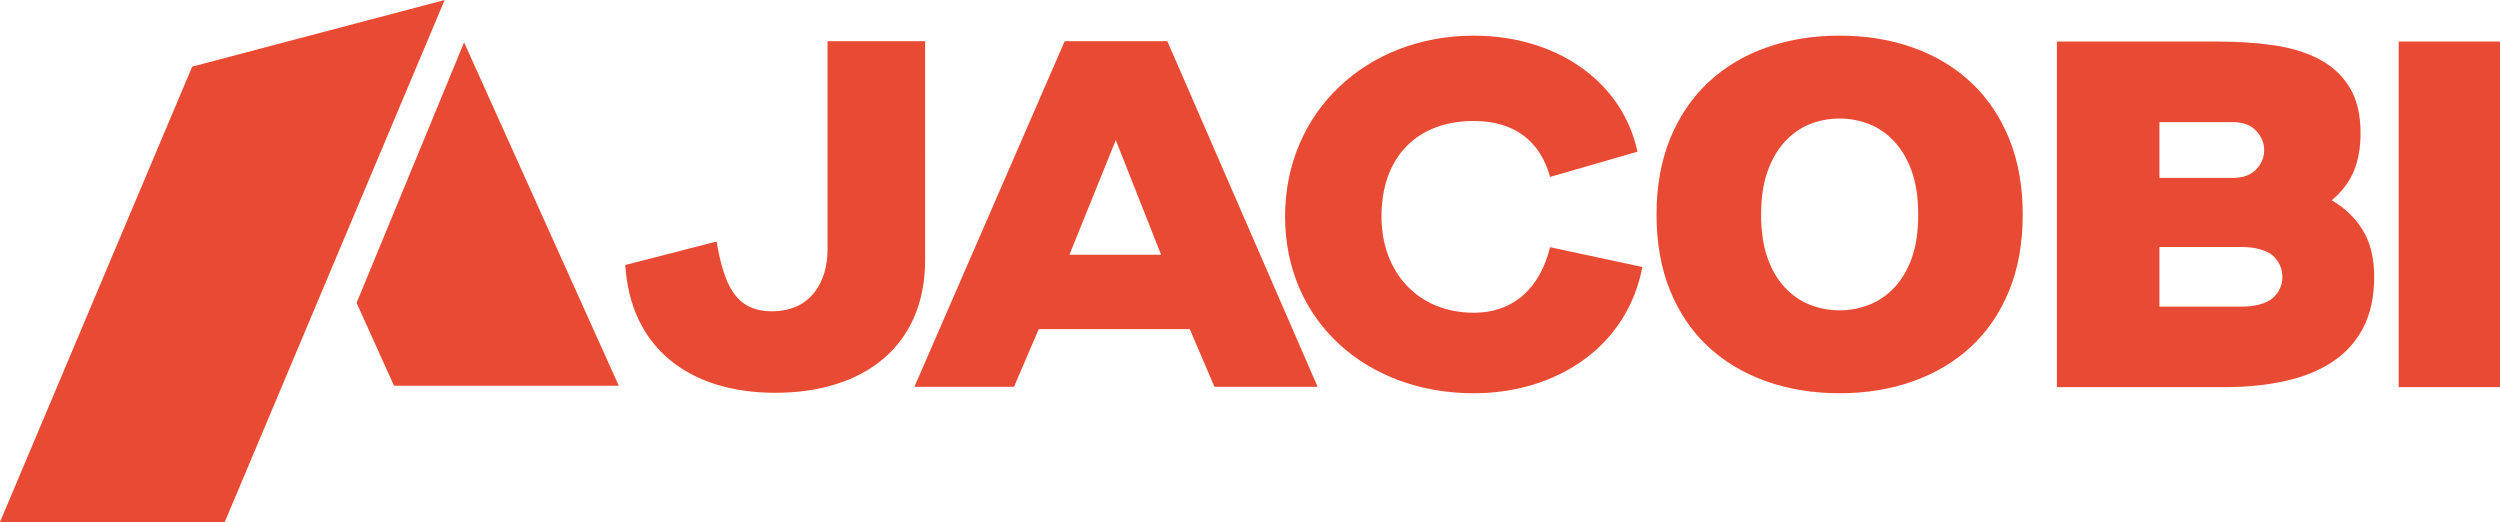
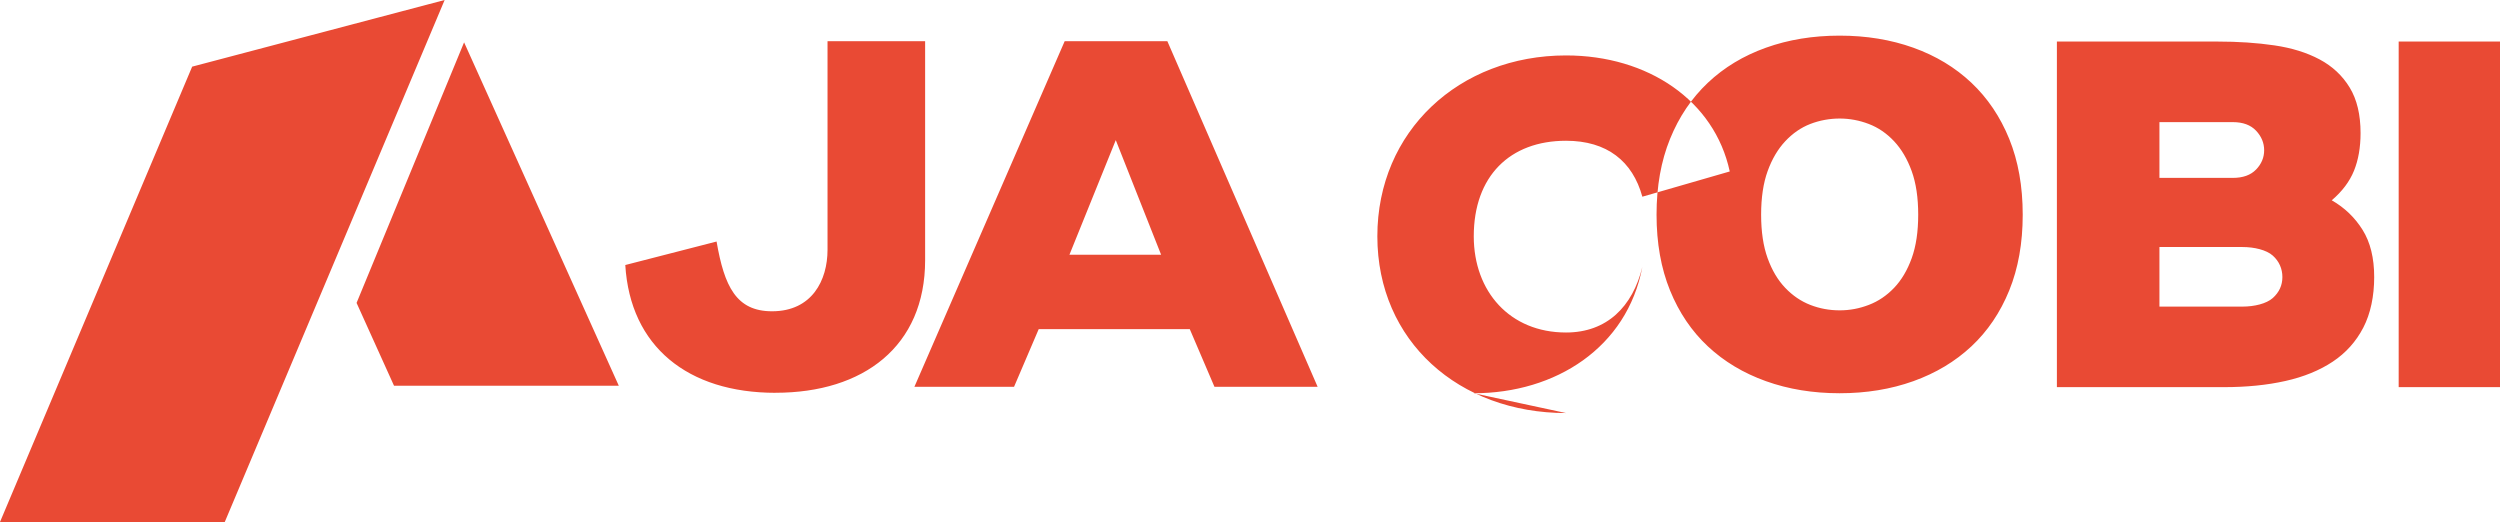
<svg xmlns="http://www.w3.org/2000/svg" id="Ebene_2" data-name="Ebene 2" viewBox="0 0 1635.83 341.55">
  <defs>
    <style>
      .cls-1 {
        fill: #e94a34;
      }
    </style>
  </defs>
-   <path class="cls-1" d="M290.95,0l-143.88,341.55H0L125.74,43.61,290.95,0ZM303.67,27.71l-70.35,170.49,24.51,54.21v-.02h147.07L303.67,27.71ZM507.48,257c57.43,0,97.86-30.28,97.86-86.78V26.95h-63.86v136.5c0,19.9-10.11,40.23-36.3,40.23-23.43,0-31.24-16.27-36.3-45.64l-59.73,15.37c3.22,53.33,40.89,83.62,98.32,83.62l.02-.02ZM696.66,26.95h67.17l98.33,226.13h-67.51l-16.15-37.74h-98.83l-16.14,37.74h-65.2l98.33-226.13ZM699.76,166.68h59.99l-29.66-75-30.32,75ZM1345.9,27.19h105.13c13.44,0,25.84.83,37.19,2.5,11.35,1.67,21.21,4.73,29.59,9.2,8.37,4.47,14.93,10.6,19.67,18.4,4.74,7.8,7.11,17.73,7.11,29.79,0,9.36-1.44,17.57-4.3,24.64-2.87,7.07-7.72,13.52-14.55,19.34,8.37,4.79,15.09,11.23,20.17,19.34,5.07,8.11,7.6,18.4,7.6,30.88s-2.37,23.92-7.11,33.06c-4.74,9.15-11.41,16.58-20,22.3-8.6,5.72-18.9,9.93-30.91,12.63-12.01,2.7-25.4,4.05-40.17,4.05h-109.43V27.19ZM1412.99,116.4h48.02c6.61,0,11.68-1.82,15.21-5.46,3.52-3.64,5.29-7.85,5.29-12.63s-1.77-9.05-5.29-12.79c-3.53-3.74-8.6-5.61-15.21-5.61h-48.02v36.49ZM1412.99,200.62h54.32c7.71,0,15.66-1.87,19.85-5.61,4.18-3.74,6.28-8.31,6.28-13.72s-2.1-10.29-6.28-14.04c-4.19-3.74-12.14-5.61-19.85-5.61h-54.32v38.99ZM1635.83,253.33h-66.3V27.19h66.3v226.13ZM1323.53,140.47c0,18.6-2.95,35.13-8.83,49.59-5.89,14.46-14.14,26.65-24.75,36.57-10.62,9.92-23.28,17.51-37.99,22.78-14.71,5.27-30.79,7.9-48.23,7.9s-33.52-2.63-48.23-7.9c-14.71-5.27-27.38-12.86-37.99-22.78-10.61-9.92-18.86-22.11-24.75-36.57-5.89-14.46-8.83-30.99-8.83-49.59s2.94-35.12,8.83-49.59c5.88-14.46,14.13-26.7,24.75-36.73,10.61-10.02,23.27-17.67,37.99-22.93,14.71-5.27,30.78-7.9,48.23-7.9s33.52,2.63,48.23,7.9c14.71,5.27,27.37,12.92,37.99,22.93,10.61,10.02,18.86,22.27,24.75,36.73,5.88,14.47,8.83,30.99,8.83,49.59ZM1152.36,140.47c0,11.16,1.42,20.66,4.26,28.51,2.84,7.86,6.67,14.31,11.51,19.37,4.83,5.07,10.29,8.78,16.39,11.16,6.09,2.38,12.5,3.56,19.23,3.56s12.87-1.19,19.07-3.56c6.2-2.37,11.71-6.09,16.55-11.16,4.83-5.06,8.67-11.52,11.51-19.37,2.84-7.85,4.26-17.36,4.26-28.51s-1.42-20.66-4.26-28.51c-2.84-7.85-6.67-14.36-11.51-19.53-4.84-5.16-10.35-8.93-16.55-11.31-6.2-2.37-12.56-3.56-19.07-3.56s-13.14,1.19-19.23,3.56c-6.1,2.38-11.56,6.15-16.39,11.31-4.84,5.17-8.67,11.68-11.51,19.53-2.84,7.85-4.26,17.36-4.26,28.51ZM964.33,257.31c53.55,0,100.32-29.91,110.31-82.62l-60.38-12.94c-6.35,25.9-23.14,42.88-49.93,42.88-36.78,0-60.38-26.8-60.38-62.96,0-39.3,23.6-62.51,60.38-62.51,26.79,0,43.58,13.39,49.93,36.61l57.19-16.52c-9.98-46.44-53.55-75.92-107.12-75.92-69.9,0-123.47,49.57-123.47,118.33s53.55,115.67,123.47,115.67Z" />
+   <path class="cls-1" d="M290.95,0l-143.88,341.55H0L125.74,43.61,290.95,0ZM303.67,27.71l-70.35,170.49,24.51,54.21v-.02h147.07L303.67,27.71ZM507.48,257c57.43,0,97.86-30.28,97.86-86.78V26.95h-63.86v136.5c0,19.9-10.11,40.23-36.3,40.23-23.43,0-31.24-16.27-36.3-45.64l-59.73,15.37c3.22,53.33,40.89,83.62,98.32,83.62l.02-.02ZM696.66,26.95h67.17l98.33,226.13h-67.51l-16.15-37.74h-98.83l-16.14,37.74h-65.2l98.33-226.13ZM699.76,166.68h59.99l-29.66-75-30.32,75ZM1345.9,27.19h105.13c13.44,0,25.84.83,37.19,2.5,11.35,1.67,21.21,4.73,29.59,9.2,8.37,4.47,14.93,10.6,19.67,18.4,4.74,7.8,7.11,17.73,7.11,29.79,0,9.36-1.44,17.57-4.3,24.64-2.87,7.07-7.72,13.52-14.55,19.34,8.37,4.79,15.09,11.23,20.17,19.34,5.07,8.11,7.6,18.4,7.6,30.88s-2.37,23.92-7.11,33.06c-4.74,9.15-11.41,16.58-20,22.3-8.6,5.72-18.9,9.93-30.91,12.63-12.01,2.7-25.4,4.05-40.17,4.05h-109.43V27.19ZM1412.99,116.4h48.02c6.61,0,11.68-1.82,15.21-5.46,3.52-3.64,5.29-7.85,5.29-12.63s-1.77-9.05-5.29-12.79c-3.53-3.74-8.6-5.61-15.21-5.61h-48.02v36.49ZM1412.99,200.62h54.32c7.71,0,15.66-1.87,19.85-5.61,4.18-3.74,6.28-8.31,6.28-13.72s-2.1-10.29-6.28-14.04c-4.19-3.74-12.14-5.61-19.85-5.61h-54.32v38.99ZM1635.83,253.33h-66.3V27.19h66.3v226.13ZM1323.53,140.47c0,18.6-2.95,35.13-8.83,49.59-5.89,14.46-14.14,26.65-24.75,36.57-10.62,9.92-23.28,17.51-37.99,22.78-14.71,5.27-30.79,7.9-48.23,7.9s-33.52-2.63-48.23-7.9c-14.71-5.27-27.38-12.86-37.99-22.78-10.61-9.92-18.86-22.11-24.75-36.57-5.89-14.46-8.83-30.99-8.83-49.59s2.94-35.12,8.83-49.59c5.88-14.46,14.13-26.7,24.75-36.73,10.61-10.02,23.27-17.67,37.99-22.93,14.71-5.27,30.78-7.9,48.23-7.9s33.52,2.63,48.23,7.9c14.71,5.27,27.37,12.92,37.99,22.93,10.61,10.02,18.86,22.27,24.75,36.73,5.88,14.47,8.83,30.99,8.83,49.59ZM1152.36,140.47c0,11.16,1.42,20.66,4.26,28.51,2.84,7.86,6.67,14.31,11.51,19.37,4.83,5.07,10.29,8.78,16.39,11.16,6.09,2.38,12.5,3.56,19.23,3.56s12.87-1.19,19.07-3.56c6.2-2.37,11.71-6.09,16.55-11.16,4.83-5.06,8.67-11.52,11.51-19.37,2.84-7.85,4.26-17.36,4.26-28.51s-1.42-20.66-4.26-28.51c-2.84-7.85-6.67-14.36-11.51-19.53-4.84-5.16-10.35-8.93-16.55-11.31-6.2-2.37-12.56-3.56-19.07-3.56s-13.14,1.19-19.23,3.56c-6.1,2.38-11.56,6.15-16.39,11.31-4.84,5.17-8.67,11.68-11.51,19.53-2.84,7.85-4.26,17.36-4.26,28.51ZM964.33,257.31c53.55,0,100.32-29.91,110.31-82.62c-6.35,25.9-23.14,42.88-49.93,42.88-36.78,0-60.38-26.8-60.38-62.96,0-39.3,23.6-62.51,60.38-62.51,26.79,0,43.58,13.39,49.93,36.61l57.19-16.52c-9.98-46.44-53.55-75.92-107.12-75.92-69.9,0-123.47,49.57-123.47,118.33s53.55,115.67,123.47,115.67Z" />
</svg>